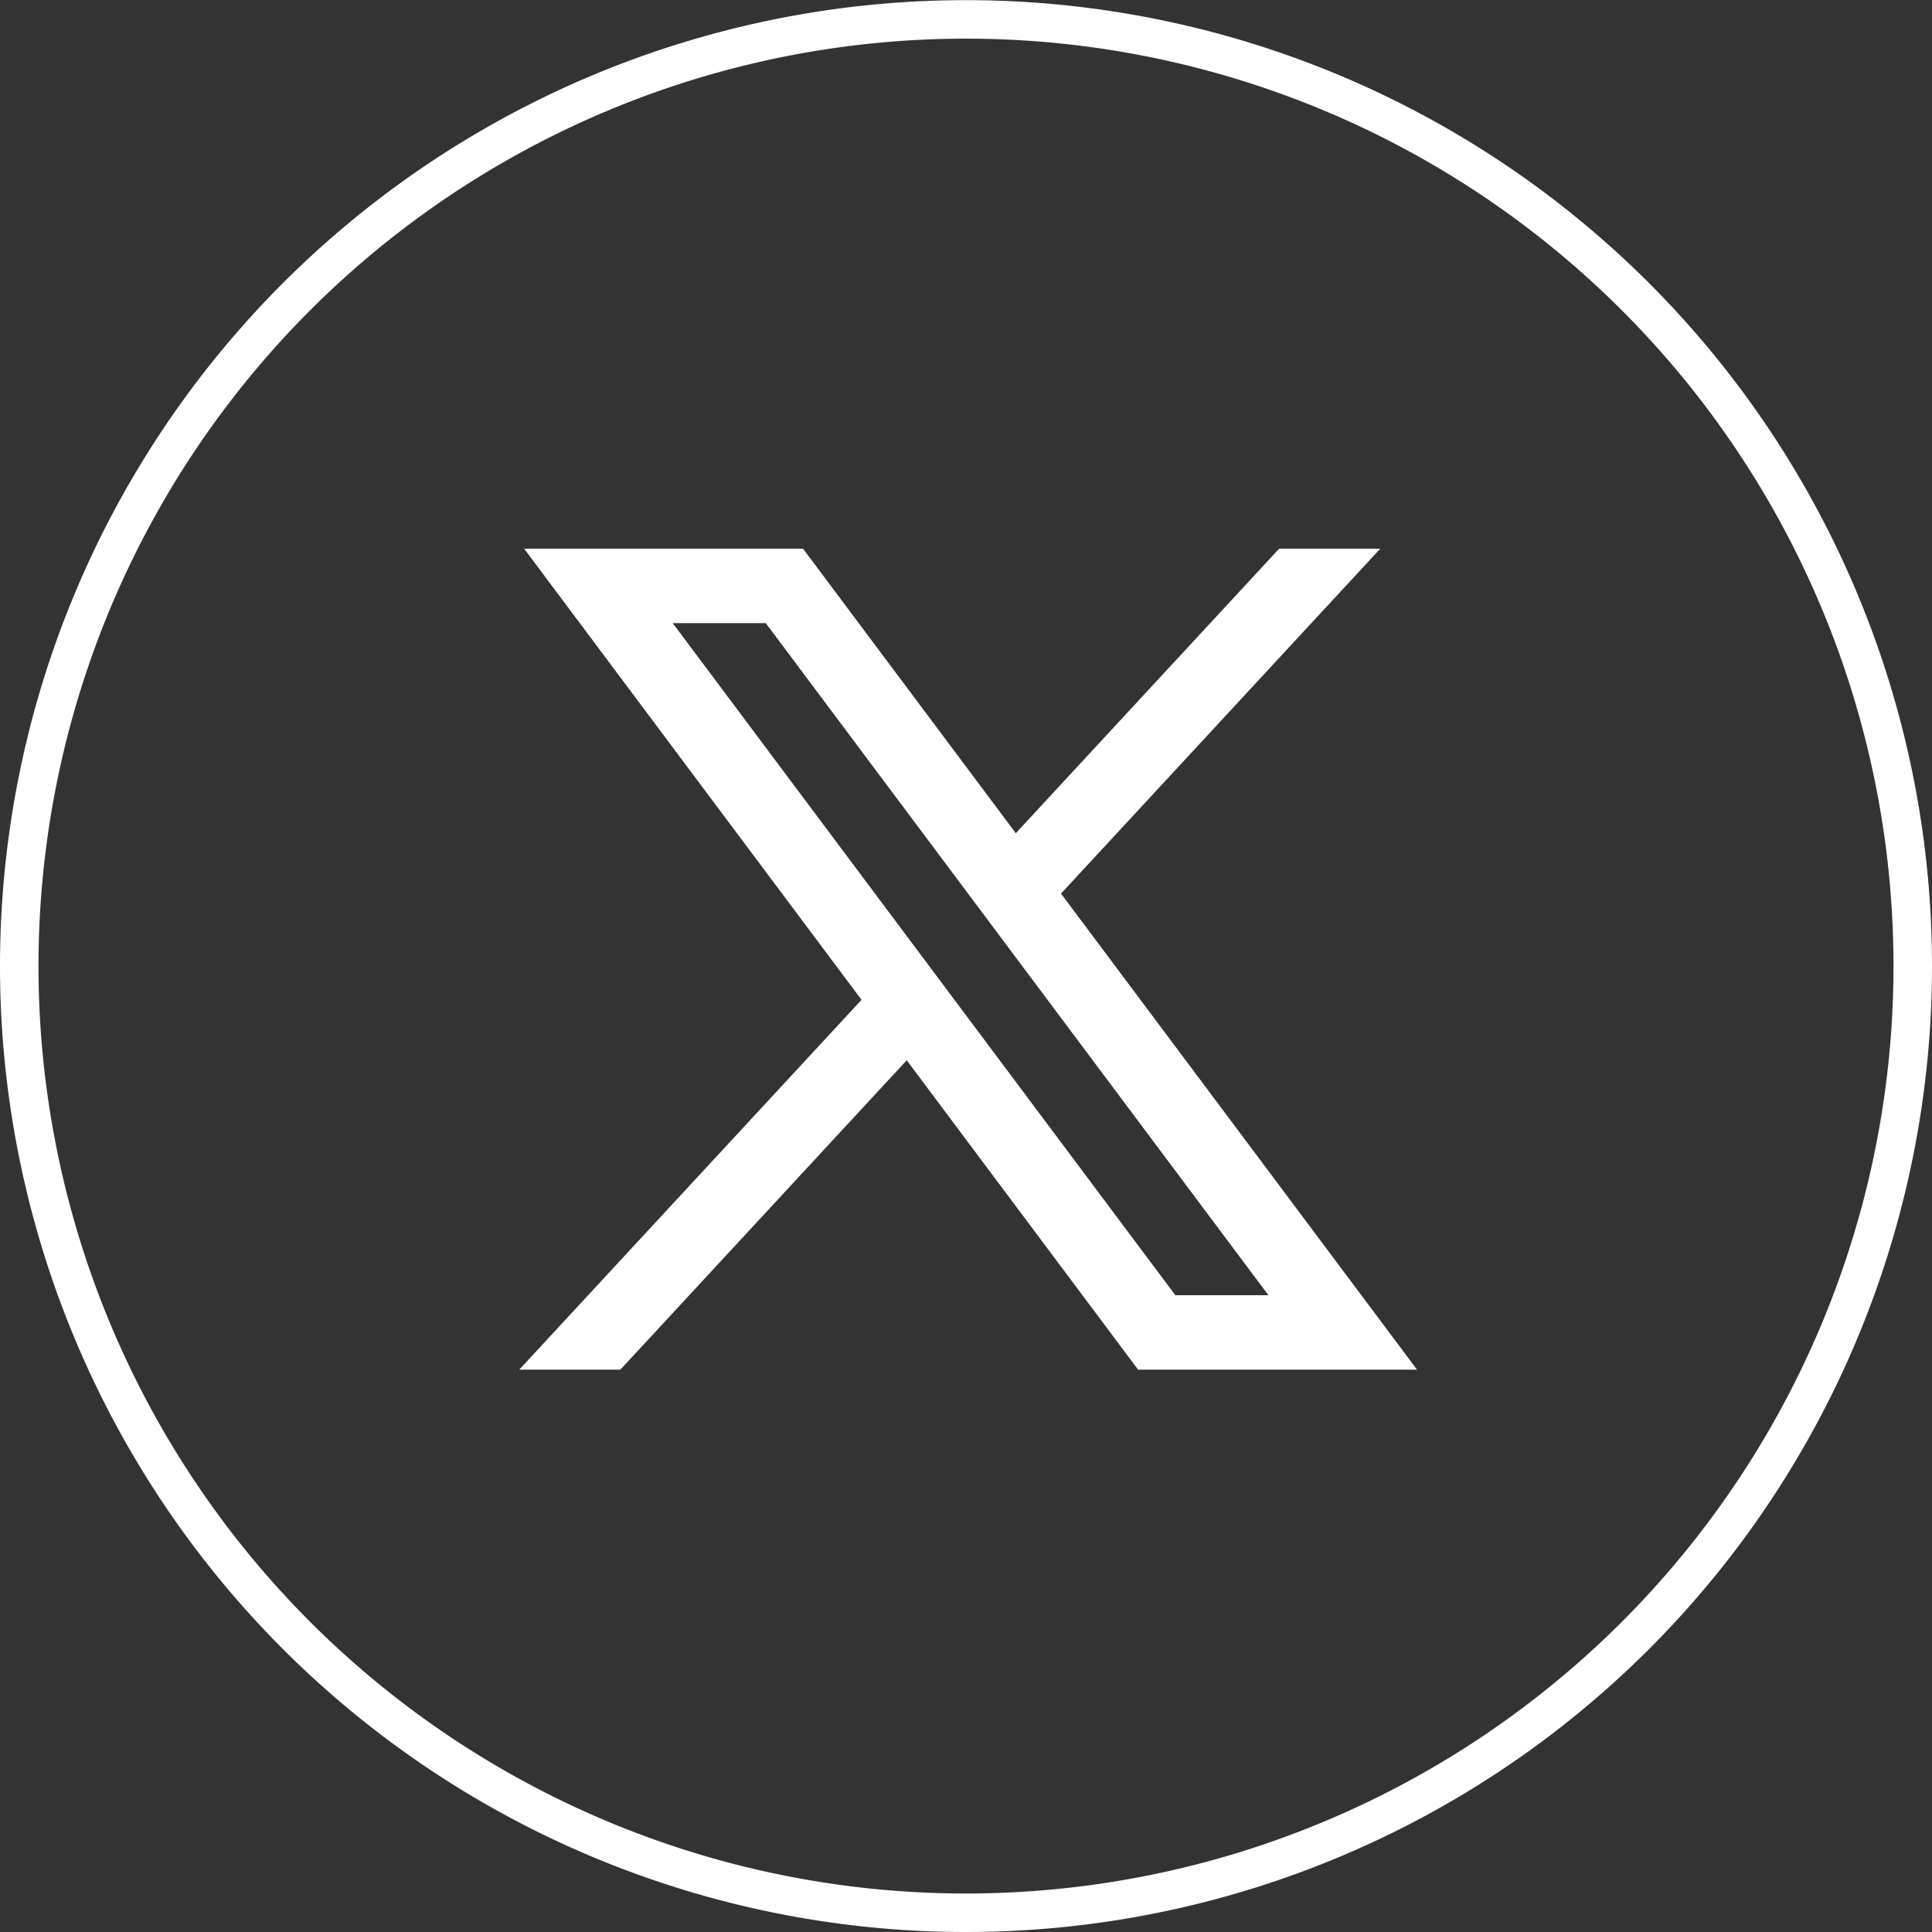
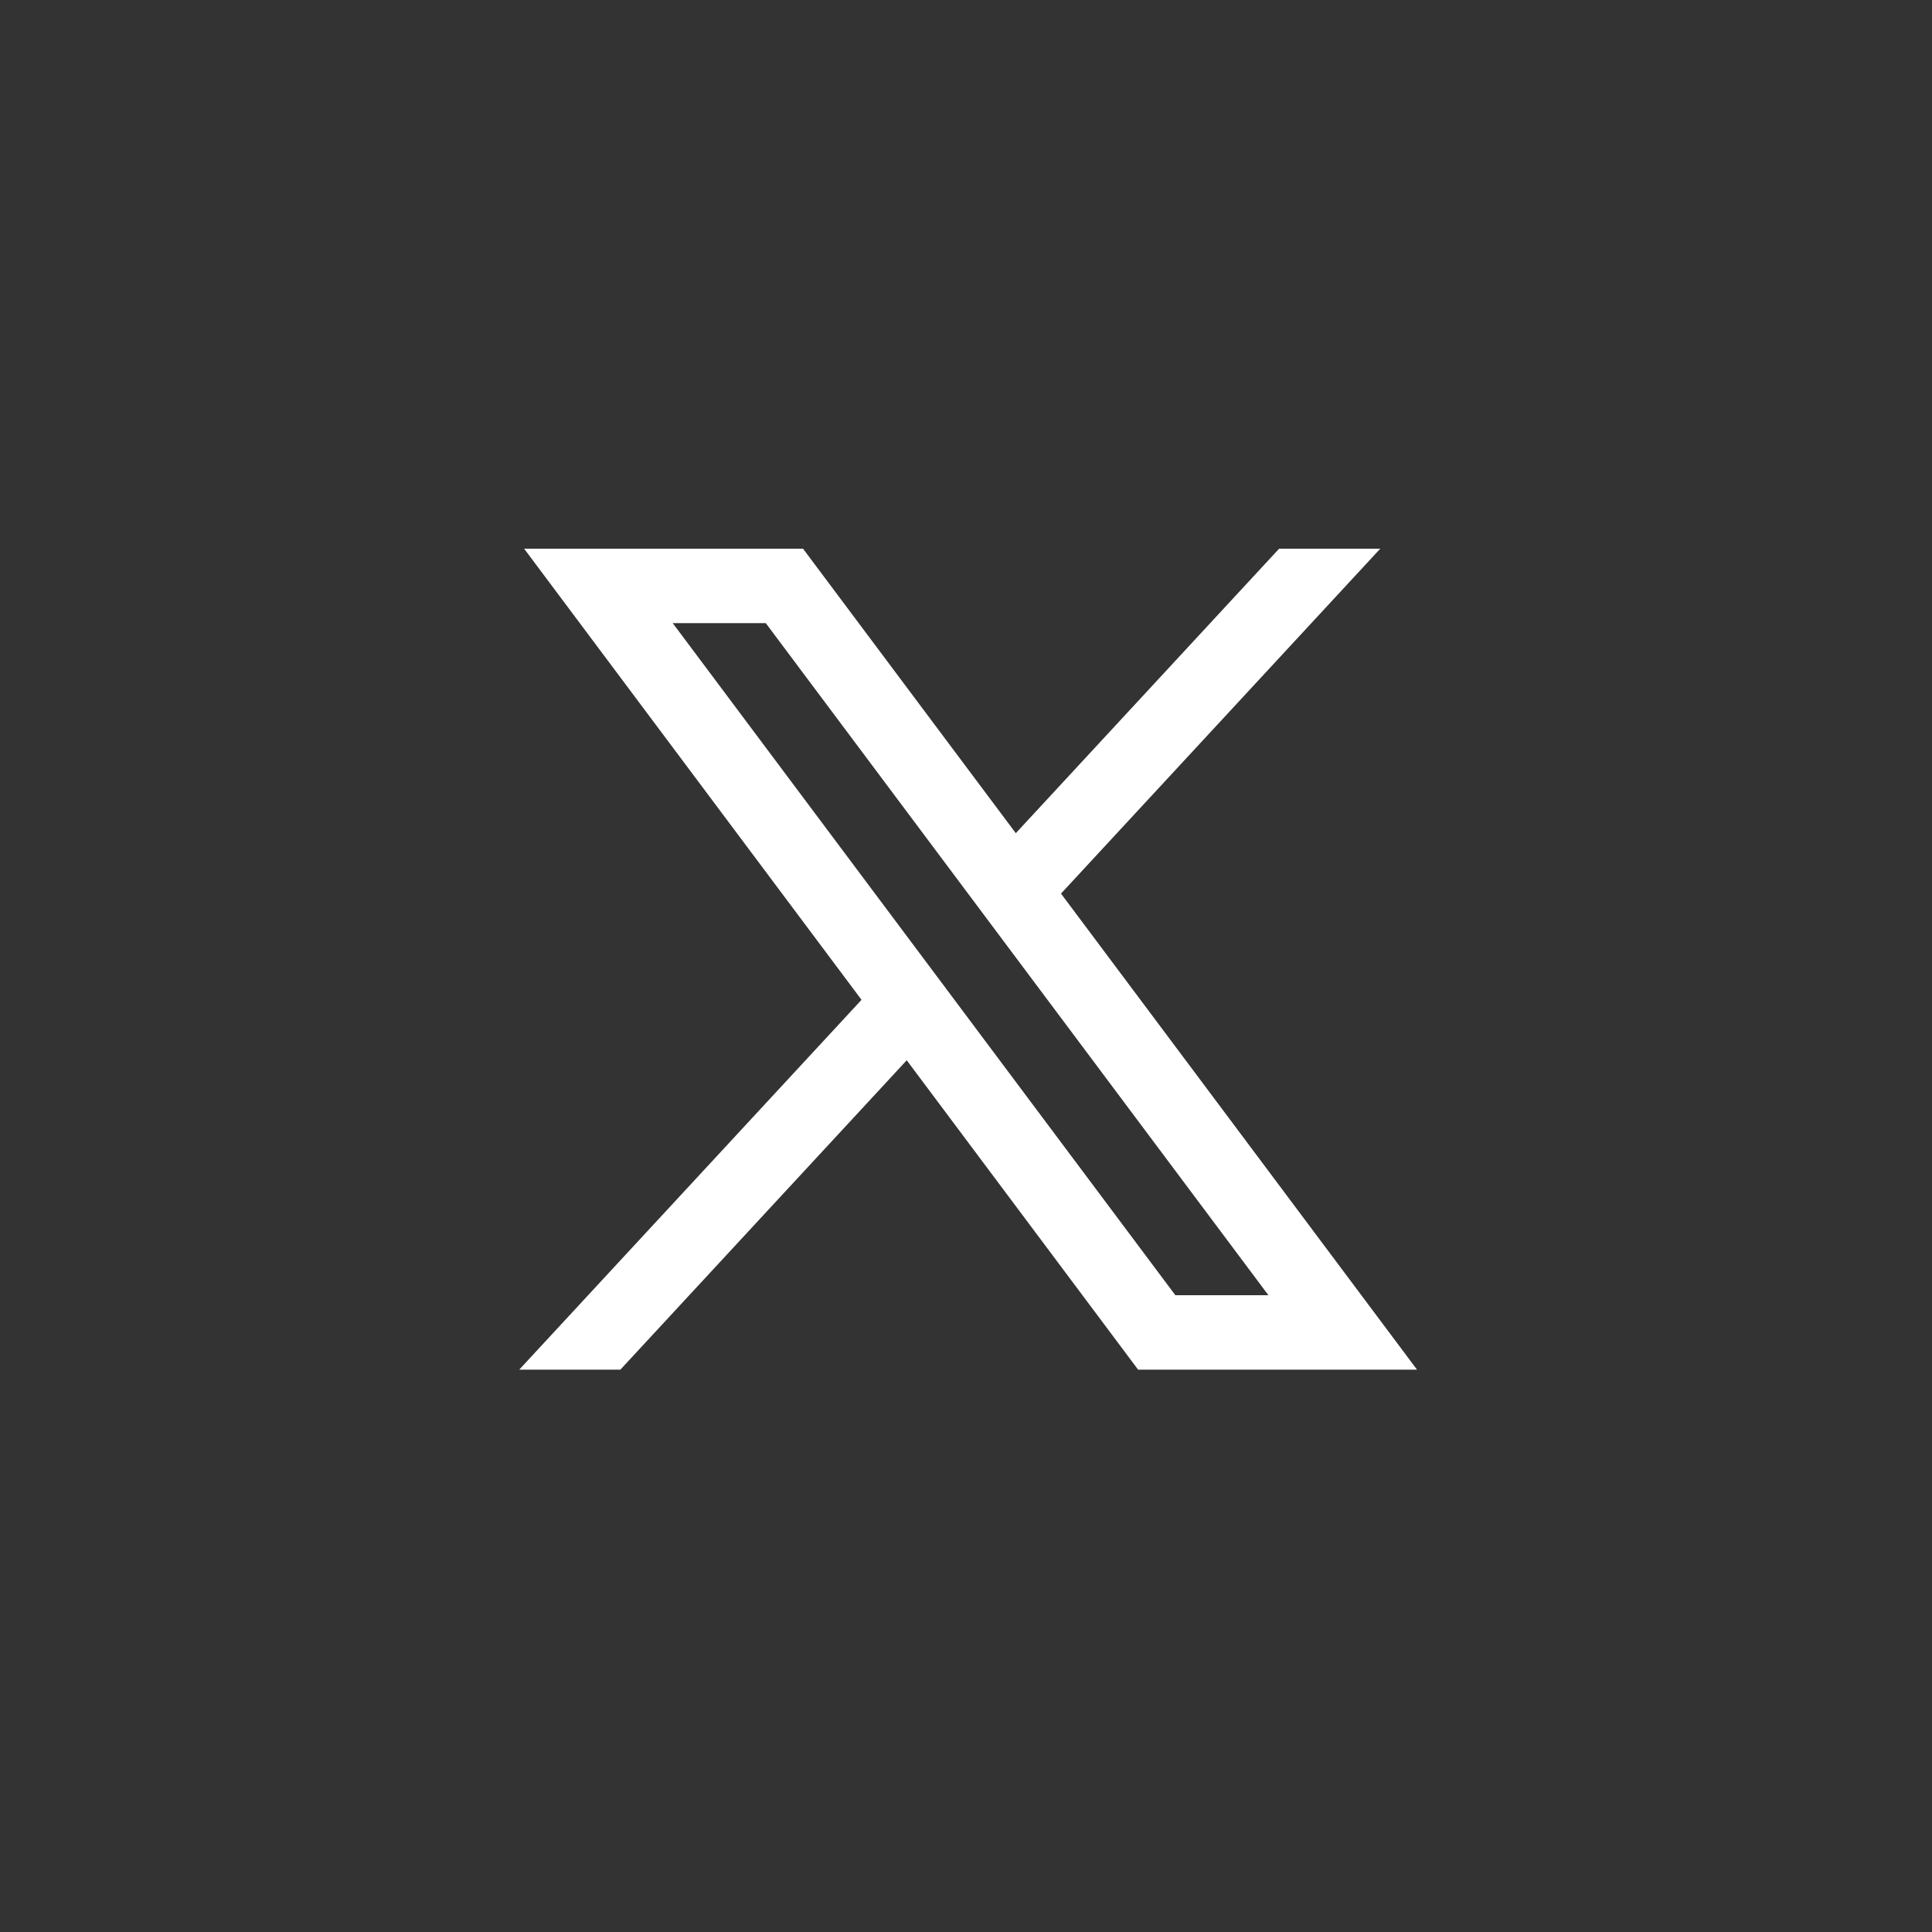
<svg xmlns="http://www.w3.org/2000/svg" width="50.179" height="50.179" viewBox="0 0 50.179 50.179">
  <rect x="0" y="0" width="50.179" height="50.179" fill="#333333" stroke="none" />
  <g id="Gruppe_88" data-name="Gruppe 88" transform="translate(-245.35 -735.321)">
-     <path id="Pfad_204" data-name="Pfad 204" d="M961.339,380.586h0A24.589,24.589,0,0,1,936.75,356h0a24.589,24.589,0,0,1,24.589-24.589h0A24.589,24.589,0,0,1,985.929,356h0A24.589,24.589,0,0,1,961.339,380.586Z" transform="translate(-690.9 404.414)" fill="none" stroke="#fff" stroke-width="1" />
    <g id="Pfad_325" data-name="Pfad 325" transform="translate(75.521 546.856)" fill="#fff">
      <path d="M 206.383 223.913 L 206.133 223.913 L 199.513 223.913 L 199.451 223.913 L 199.413 223.862 L 193.389 215.808 L 185.924 223.873 L 185.887 223.913 L 185.832 223.913 L 183.887 223.913 L 183.601 223.913 L 183.795 223.703 L 192.368 214.442 L 183.841 203.041 L 183.691 202.841 L 183.941 202.841 L 190.561 202.841 L 190.623 202.841 L 190.661 202.891 L 196.202 210.3 L 203.069 202.881 L 203.106 202.841 L 203.161 202.841 L 205.106 202.841 L 205.392 202.841 L 205.198 203.051 L 197.223 211.666 L 206.233 223.713 L 206.383 223.913 Z M 200.294 222.23 L 203.023 222.23 L 189.78 204.524 L 187.051 204.524 L 200.294 222.23 Z" stroke="none" />
      <path d="M 183.941 202.966 L 192.53 214.45 L 183.887 223.788 L 185.832 223.788 L 193.399 215.613 L 199.513 223.788 L 206.133 223.788 L 197.061 211.657 L 205.106 202.966 L 203.161 202.966 L 196.191 210.495 L 190.561 202.966 L 183.941 202.966 M 186.802 204.399 L 189.843 204.399 L 203.272 222.355 L 200.231 222.355 L 186.802 204.399 M 183.442 202.716 L 190.686 202.716 L 196.212 210.105 L 203.051 202.716 L 205.678 202.716 L 197.386 211.674 L 206.632 224.038 L 199.388 224.038 L 193.379 216.003 L 185.942 224.038 L 183.315 224.038 L 192.205 214.433 L 183.442 202.716 Z M 189.718 204.649 L 187.301 204.649 L 200.356 222.105 L 202.773 222.105 L 189.718 204.649 Z" stroke="none" fill="#fff" />
    </g>
  </g>
</svg>